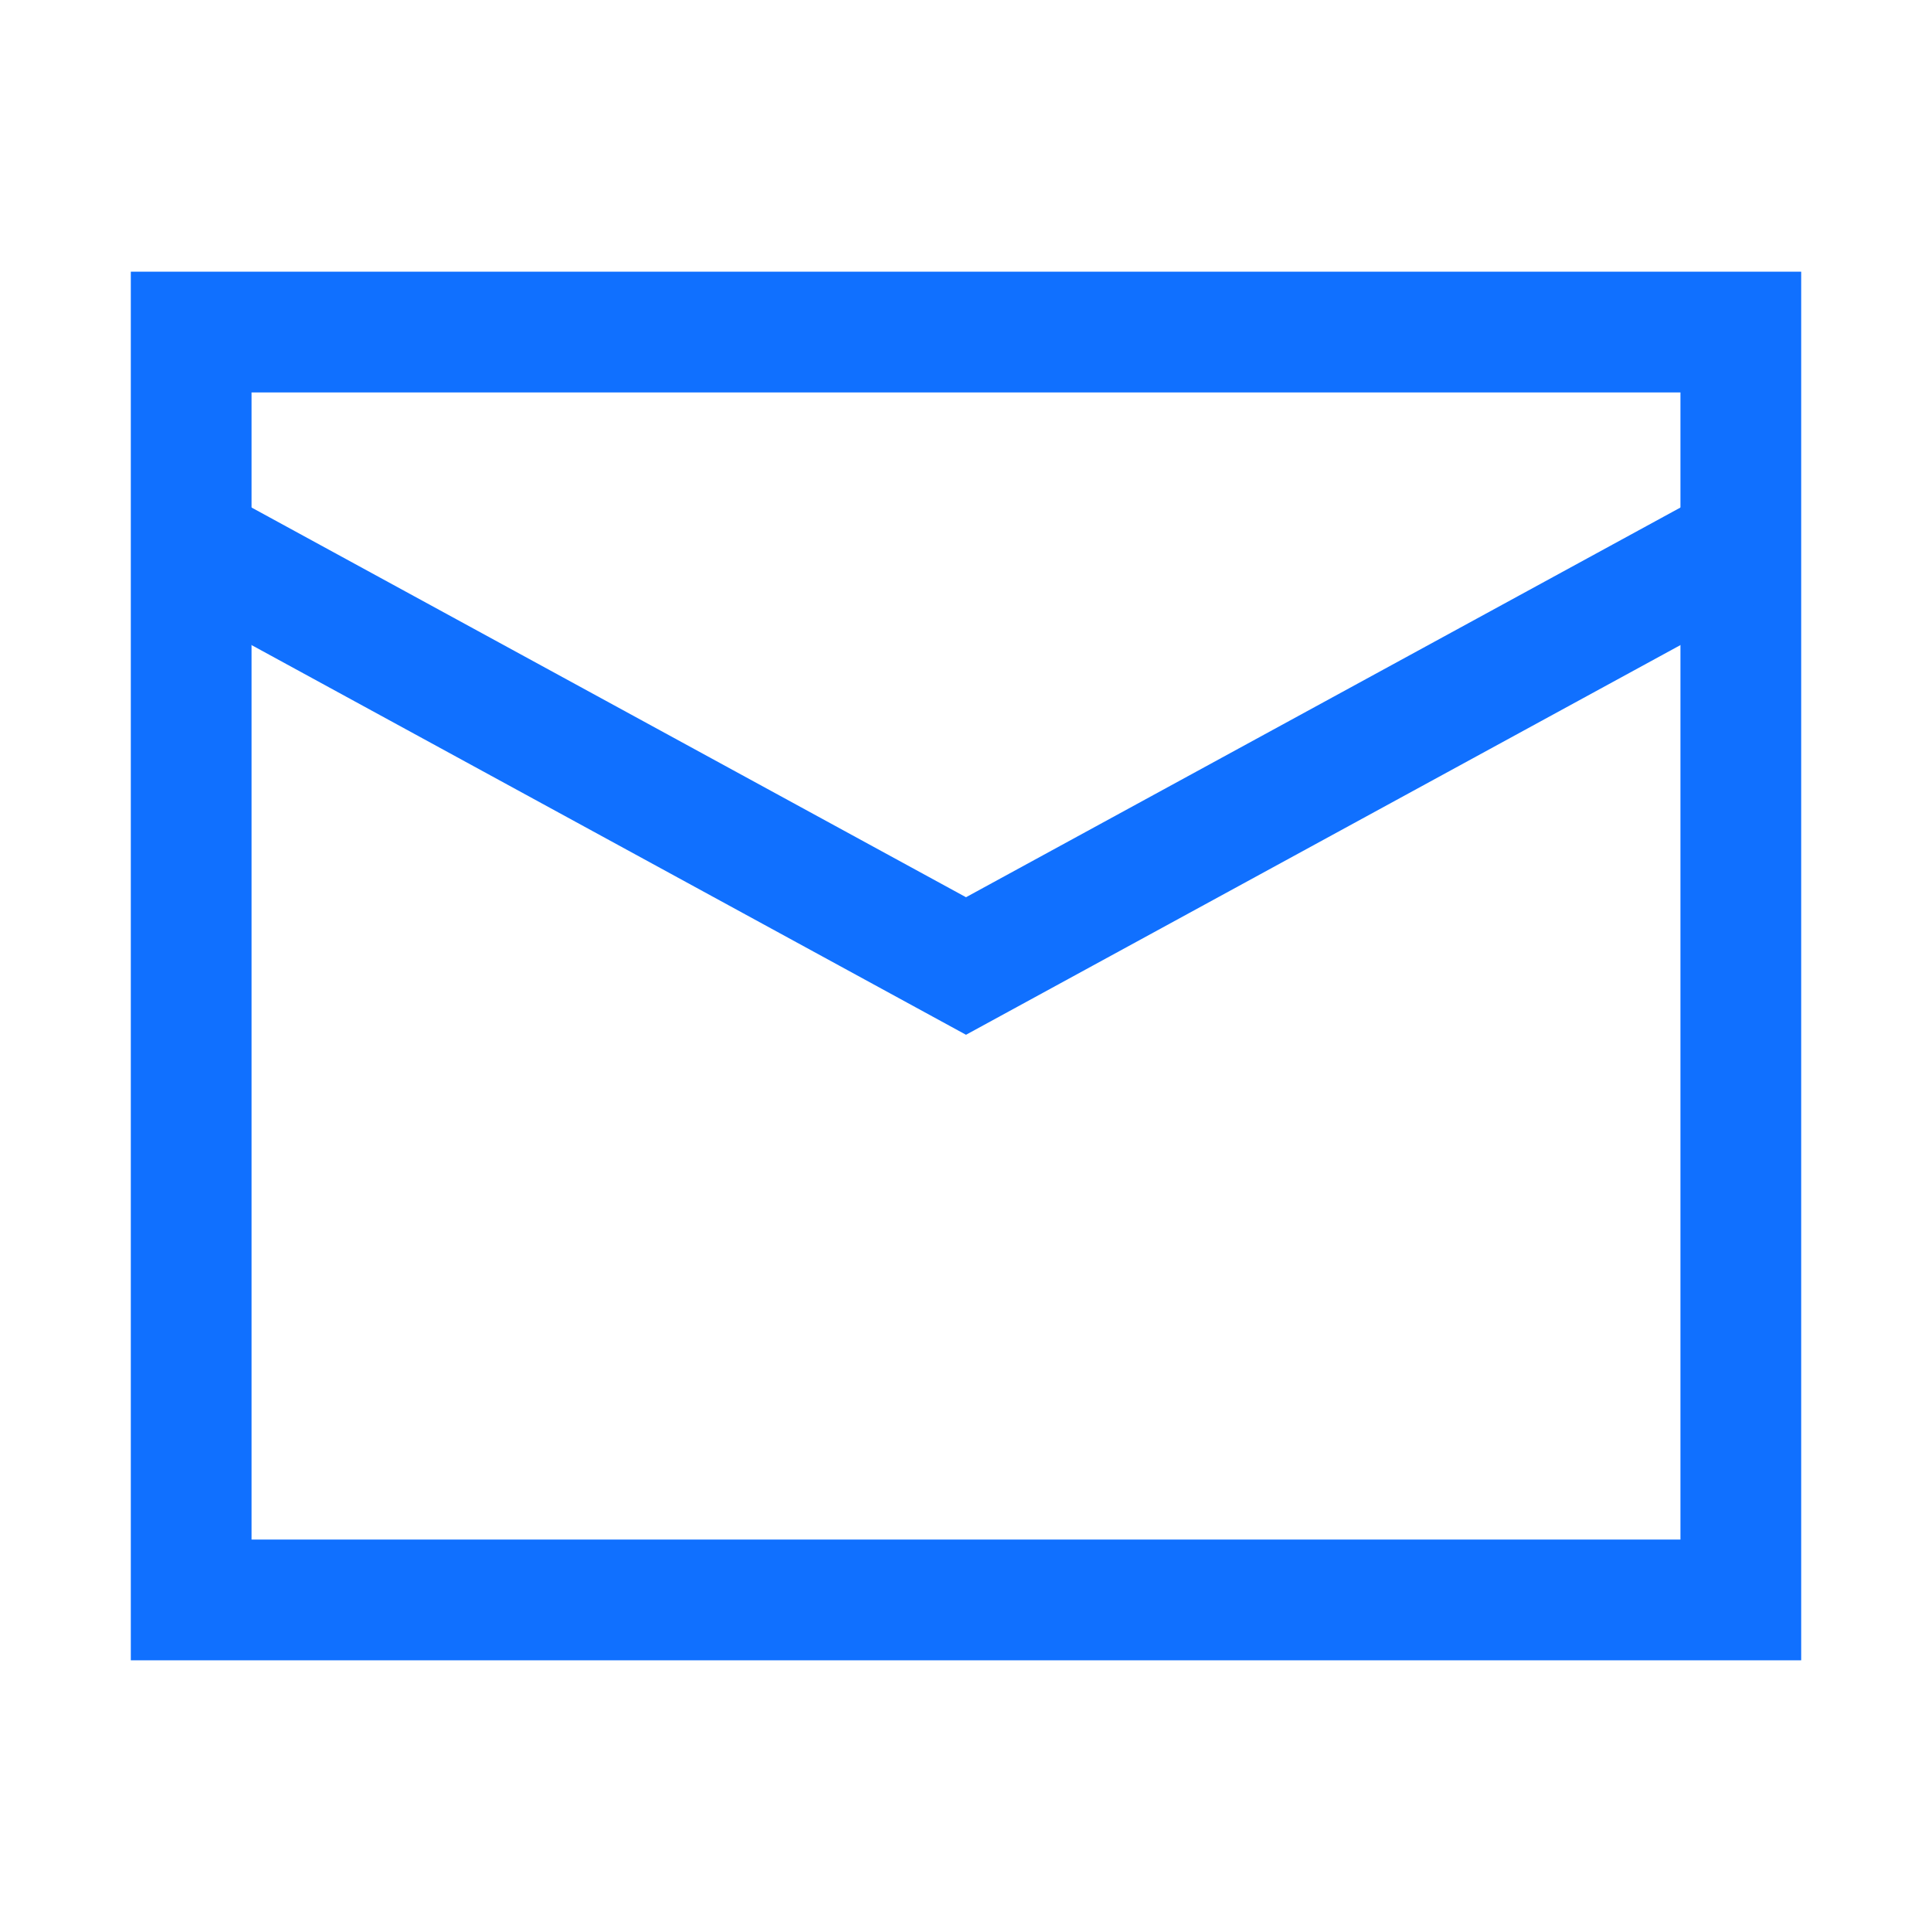
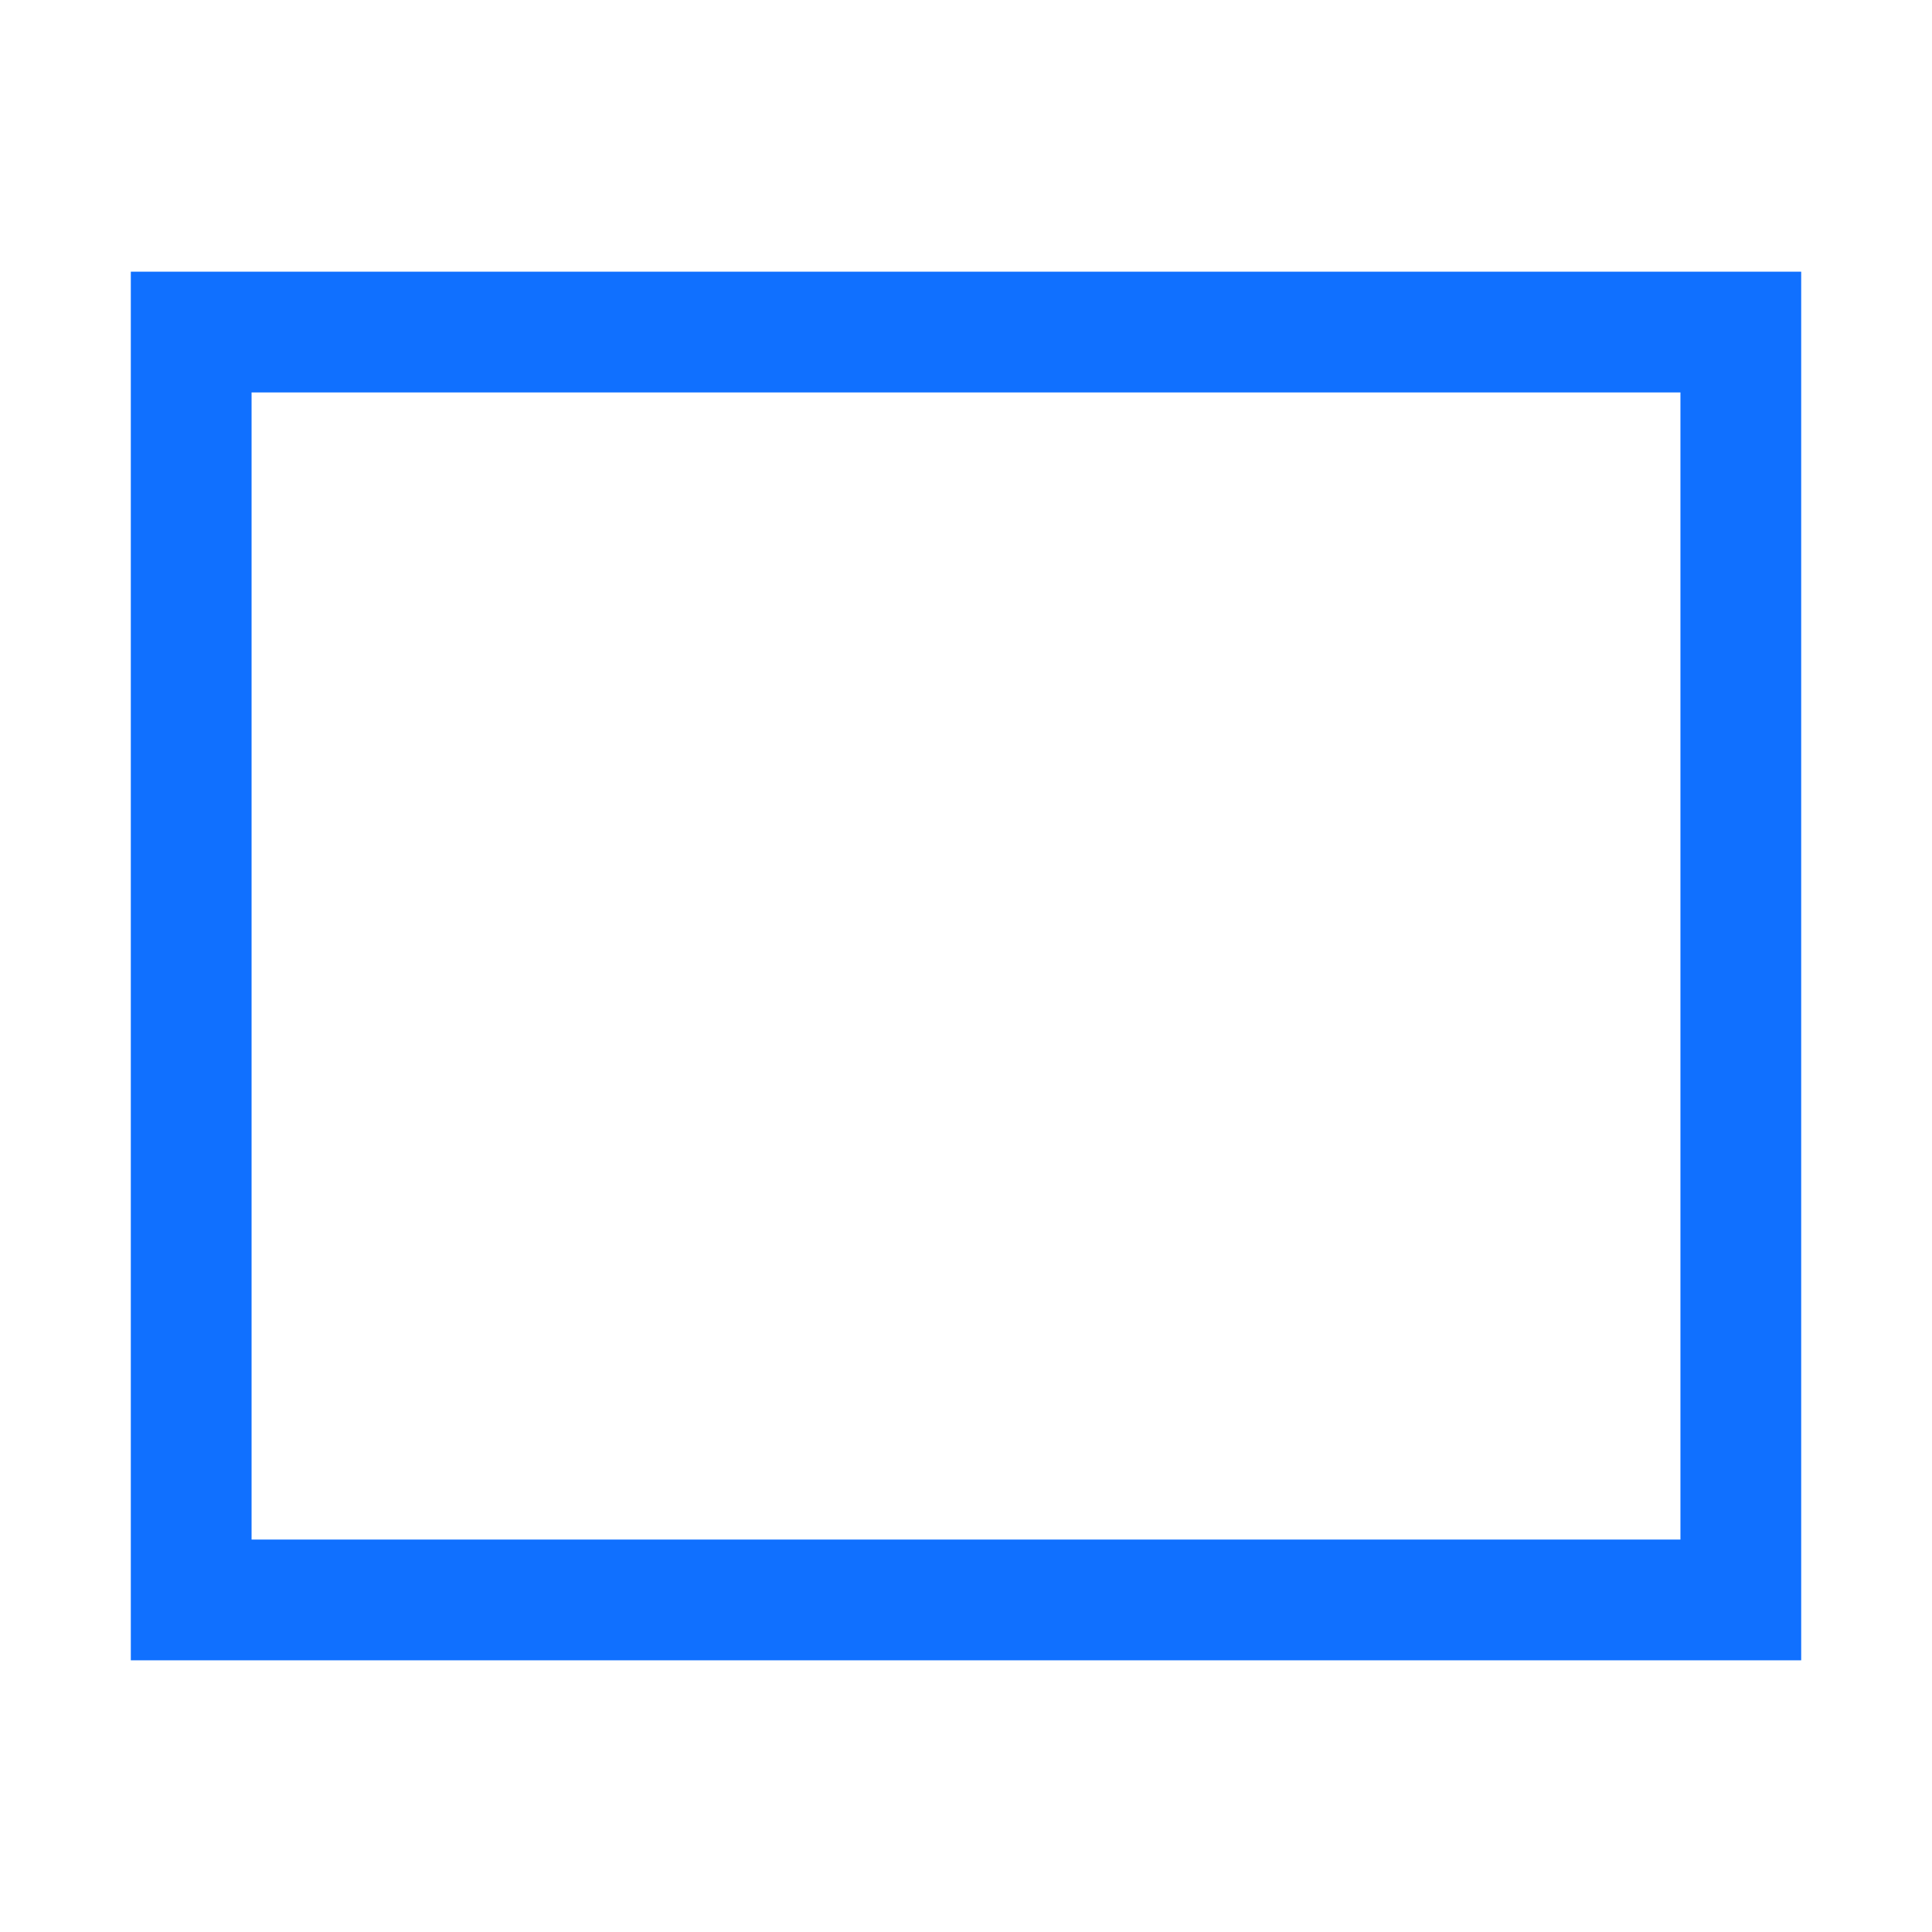
<svg xmlns="http://www.w3.org/2000/svg" width="24" height="24" viewBox="0 0 24 24" fill="none">
  <path d="M2.375 4.125H21.625V19.875H2.375V4.125Z" stroke="#1070FF" stroke-width="1.5" />
-   <path d="M2.375 6.75L12 12L21.625 6.75" stroke="#1070FF" stroke-width="1.5" />
</svg>